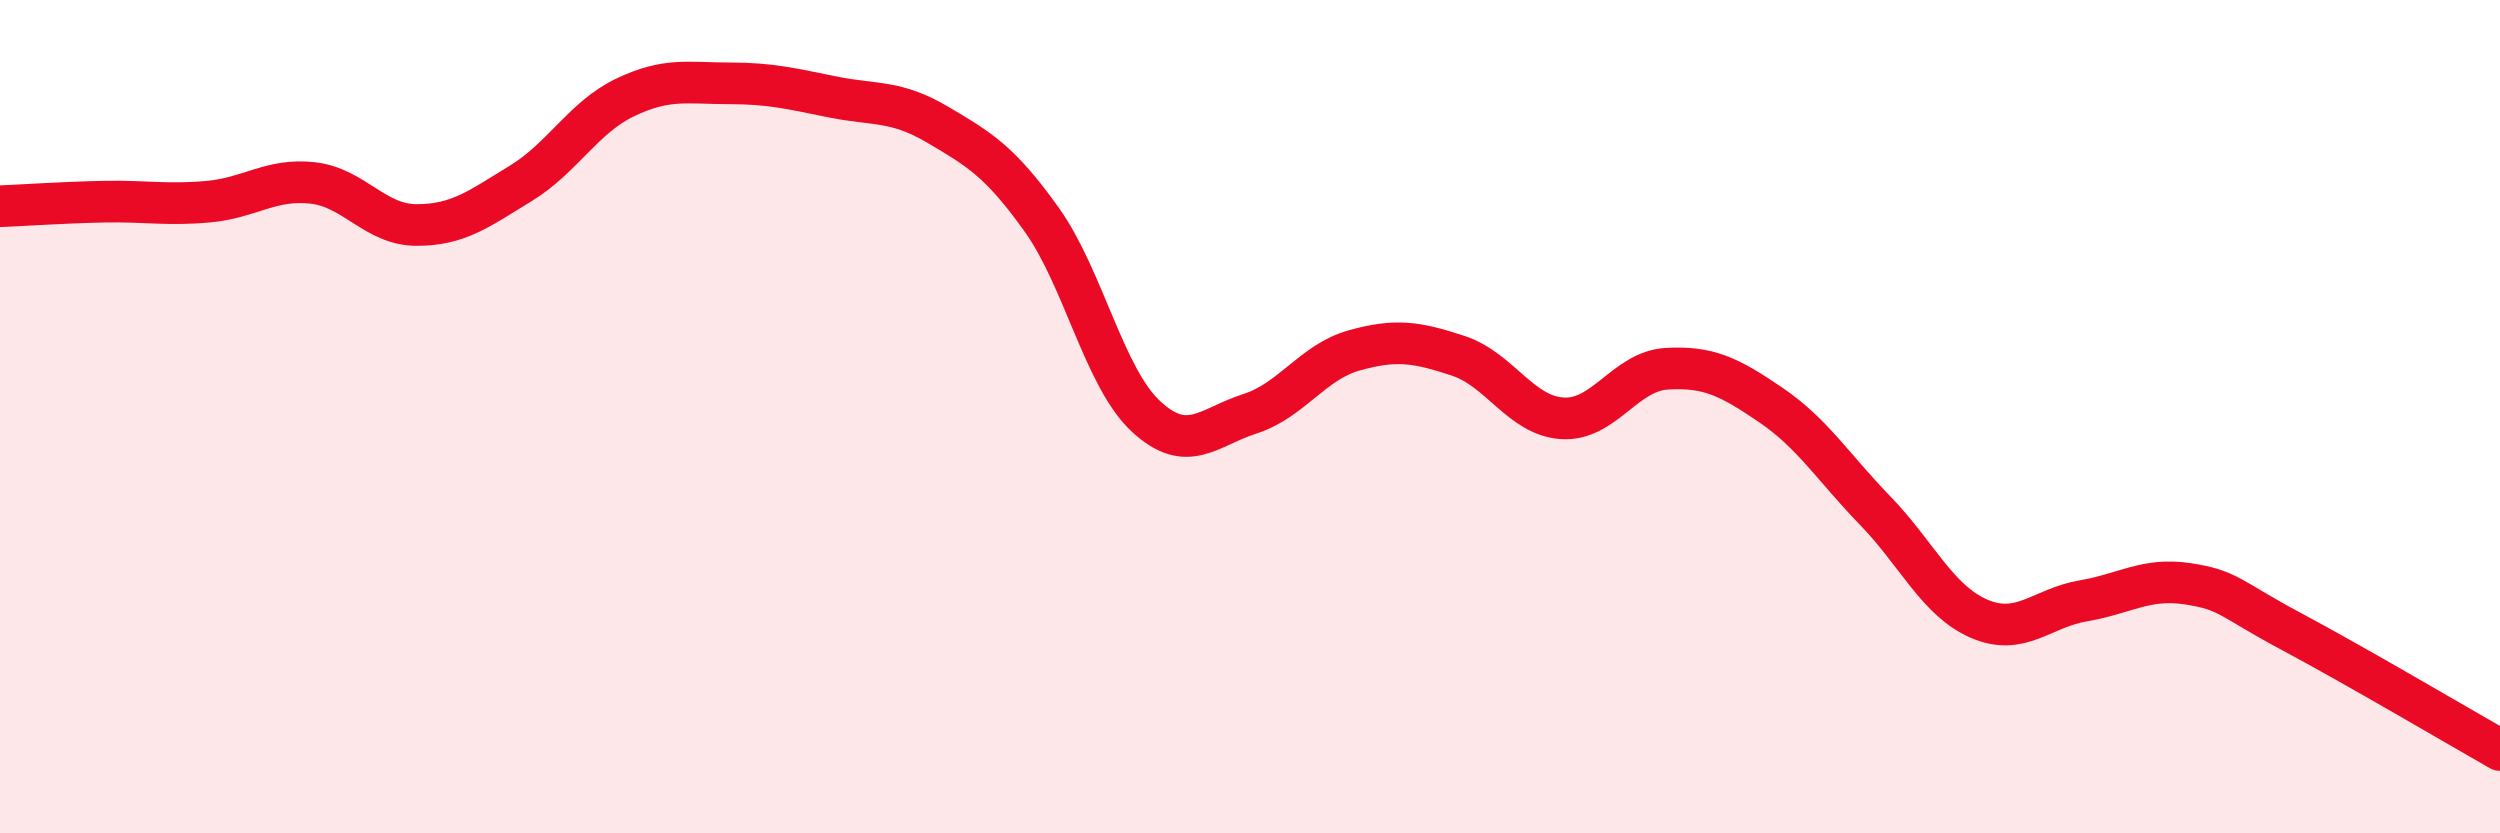
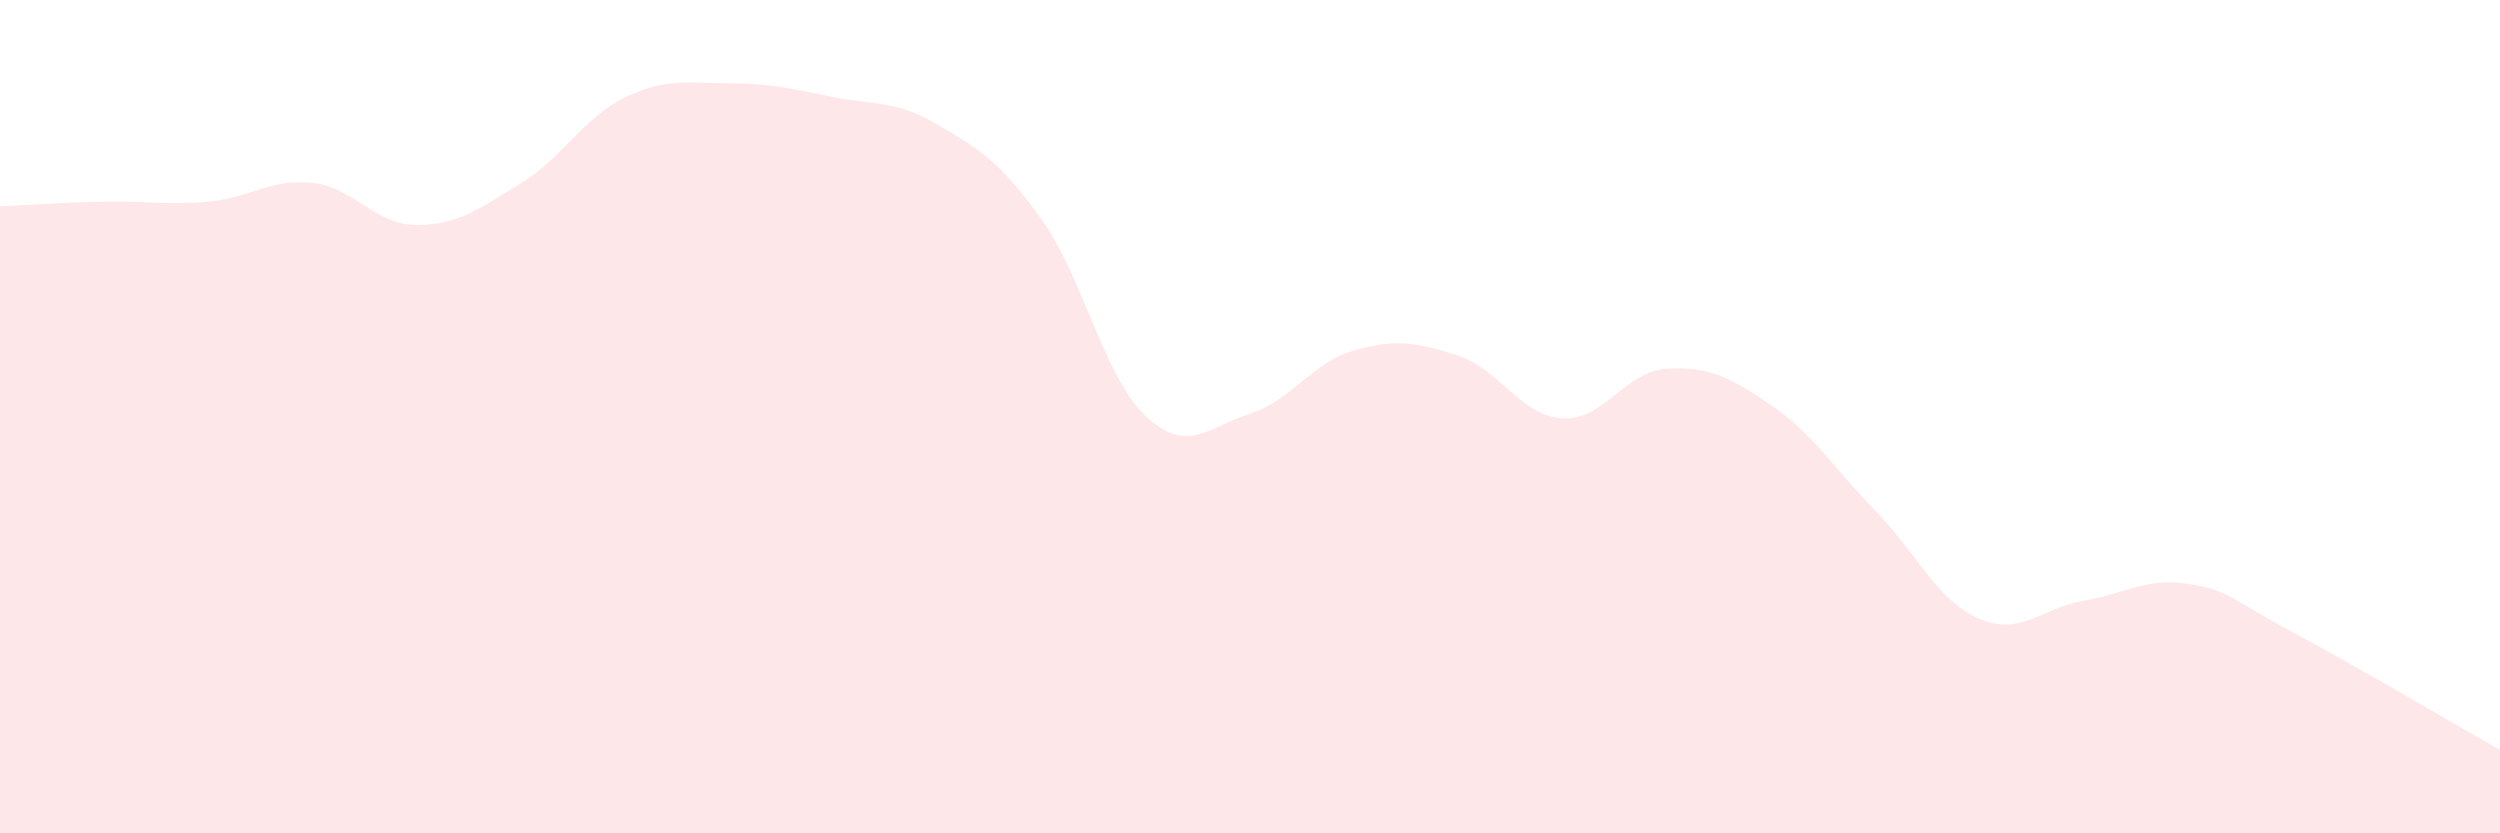
<svg xmlns="http://www.w3.org/2000/svg" width="60" height="20" viewBox="0 0 60 20">
  <path d="M 0,4.95 C 0.5,4.93 1.5,4.86 2.5,4.84 C 3.5,4.82 4,4.93 5,4.84 C 6,4.75 6.5,4.28 7.5,4.39 C 8.5,4.5 9,5.4 10,5.4 C 11,5.4 11.5,5.01 12.5,4.4 C 13.5,3.79 14,2.82 15,2.34 C 16,1.86 16.5,2 17.5,2 C 18.5,2 19,2.13 20,2.33 C 21,2.53 21.5,2.4 22.5,2.99 C 23.5,3.58 24,3.87 25,5.27 C 26,6.67 26.5,9.06 27.5,9.99 C 28.5,10.92 29,10.25 30,9.93 C 31,9.61 31.5,8.69 32.5,8.41 C 33.5,8.13 34,8.21 35,8.54 C 36,8.87 36.5,9.98 37.5,10.04 C 38.5,10.1 39,8.91 40,8.85 C 41,8.79 41.5,9.04 42.5,9.72 C 43.5,10.4 44,11.22 45,12.25 C 46,13.28 46.5,14.42 47.5,14.85 C 48.5,15.28 49,14.59 50,14.42 C 51,14.25 51.5,13.86 52.5,14.01 C 53.5,14.16 53.5,14.36 55,15.16 C 56.5,15.96 59,17.43 60,18L60 20L0 20Z" fill="#EB0A25" opacity="0.1" stroke-linecap="round" stroke-linejoin="round" />
-   <path d="M 0,4.95 C 0.5,4.93 1.5,4.86 2.5,4.84 C 3.5,4.82 4,4.93 5,4.84 C 6,4.75 6.5,4.28 7.5,4.39 C 8.5,4.5 9,5.4 10,5.4 C 11,5.4 11.5,5.01 12.5,4.4 C 13.5,3.79 14,2.82 15,2.34 C 16,1.86 16.5,2 17.5,2 C 18.5,2 19,2.13 20,2.33 C 21,2.53 21.5,2.4 22.5,2.99 C 23.5,3.58 24,3.87 25,5.27 C 26,6.67 26.5,9.06 27.5,9.99 C 28.5,10.92 29,10.25 30,9.93 C 31,9.61 31.5,8.69 32.5,8.41 C 33.5,8.13 34,8.21 35,8.54 C 36,8.87 36.5,9.98 37.5,10.04 C 38.5,10.1 39,8.91 40,8.85 C 41,8.79 41.5,9.04 42.5,9.72 C 43.5,10.4 44,11.22 45,12.25 C 46,13.28 46.5,14.42 47.5,14.85 C 48.5,15.28 49,14.59 50,14.42 C 51,14.25 51.5,13.86 52.5,14.01 C 53.5,14.16 53.5,14.36 55,15.16 C 56.5,15.96 59,17.43 60,18" stroke="#EB0A25" stroke-width="1" fill="none" stroke-linecap="round" stroke-linejoin="round" />
</svg>